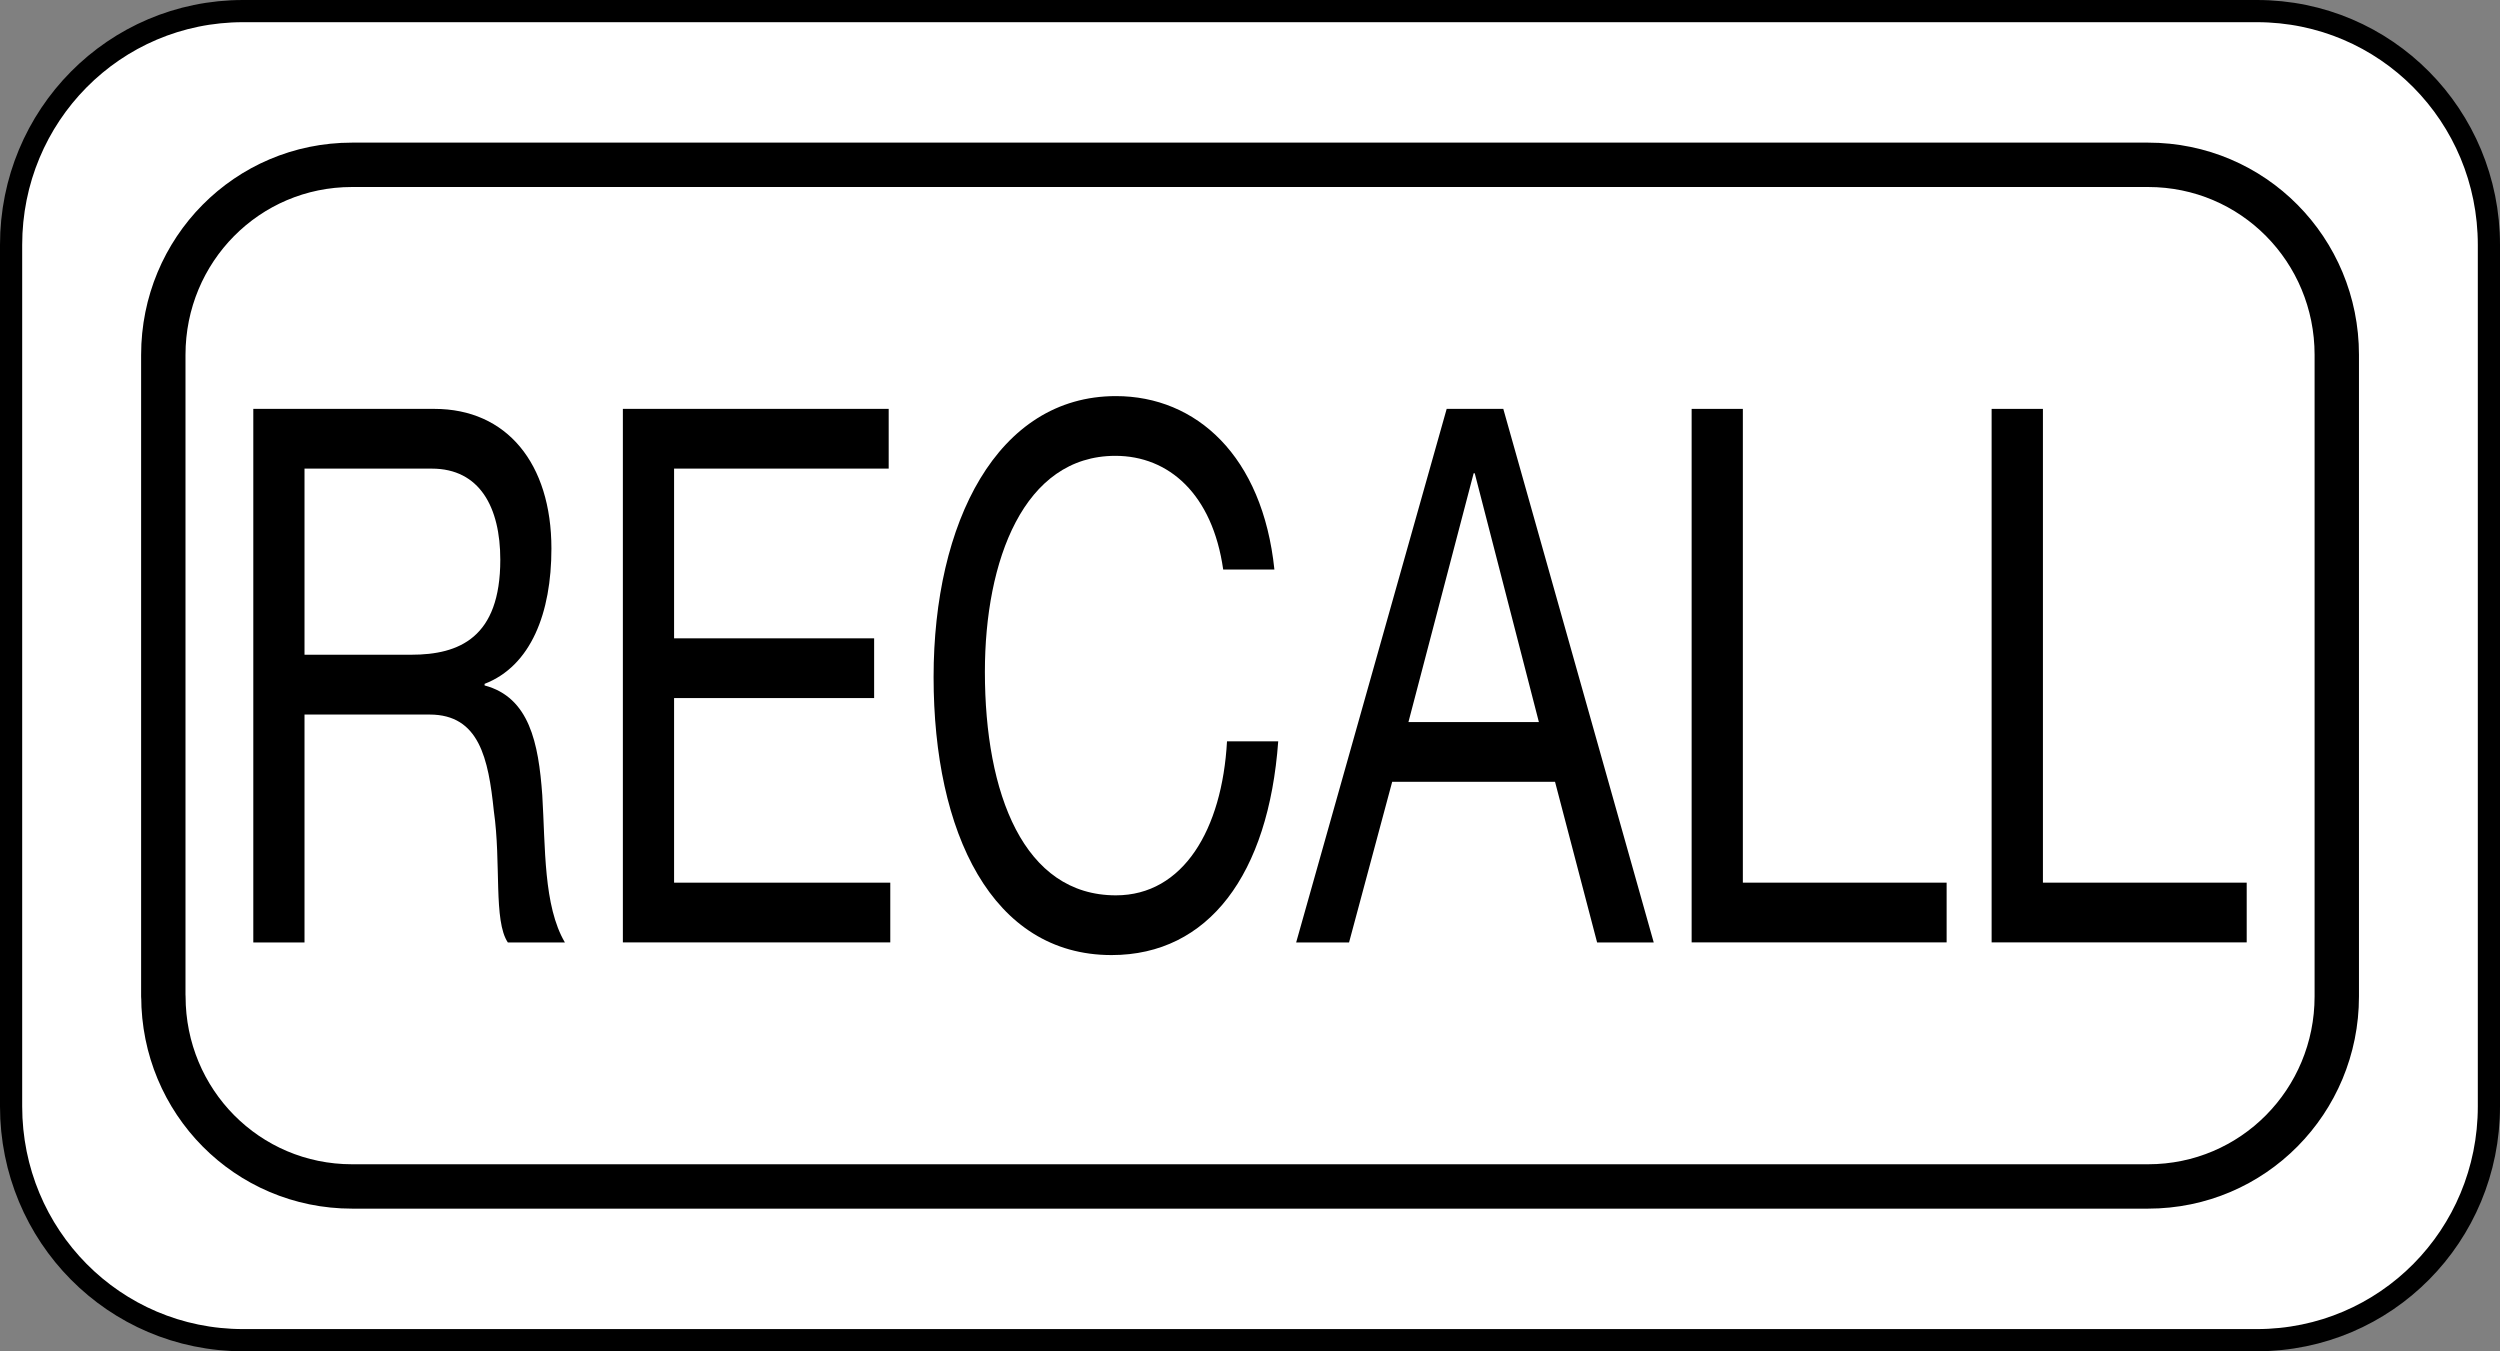
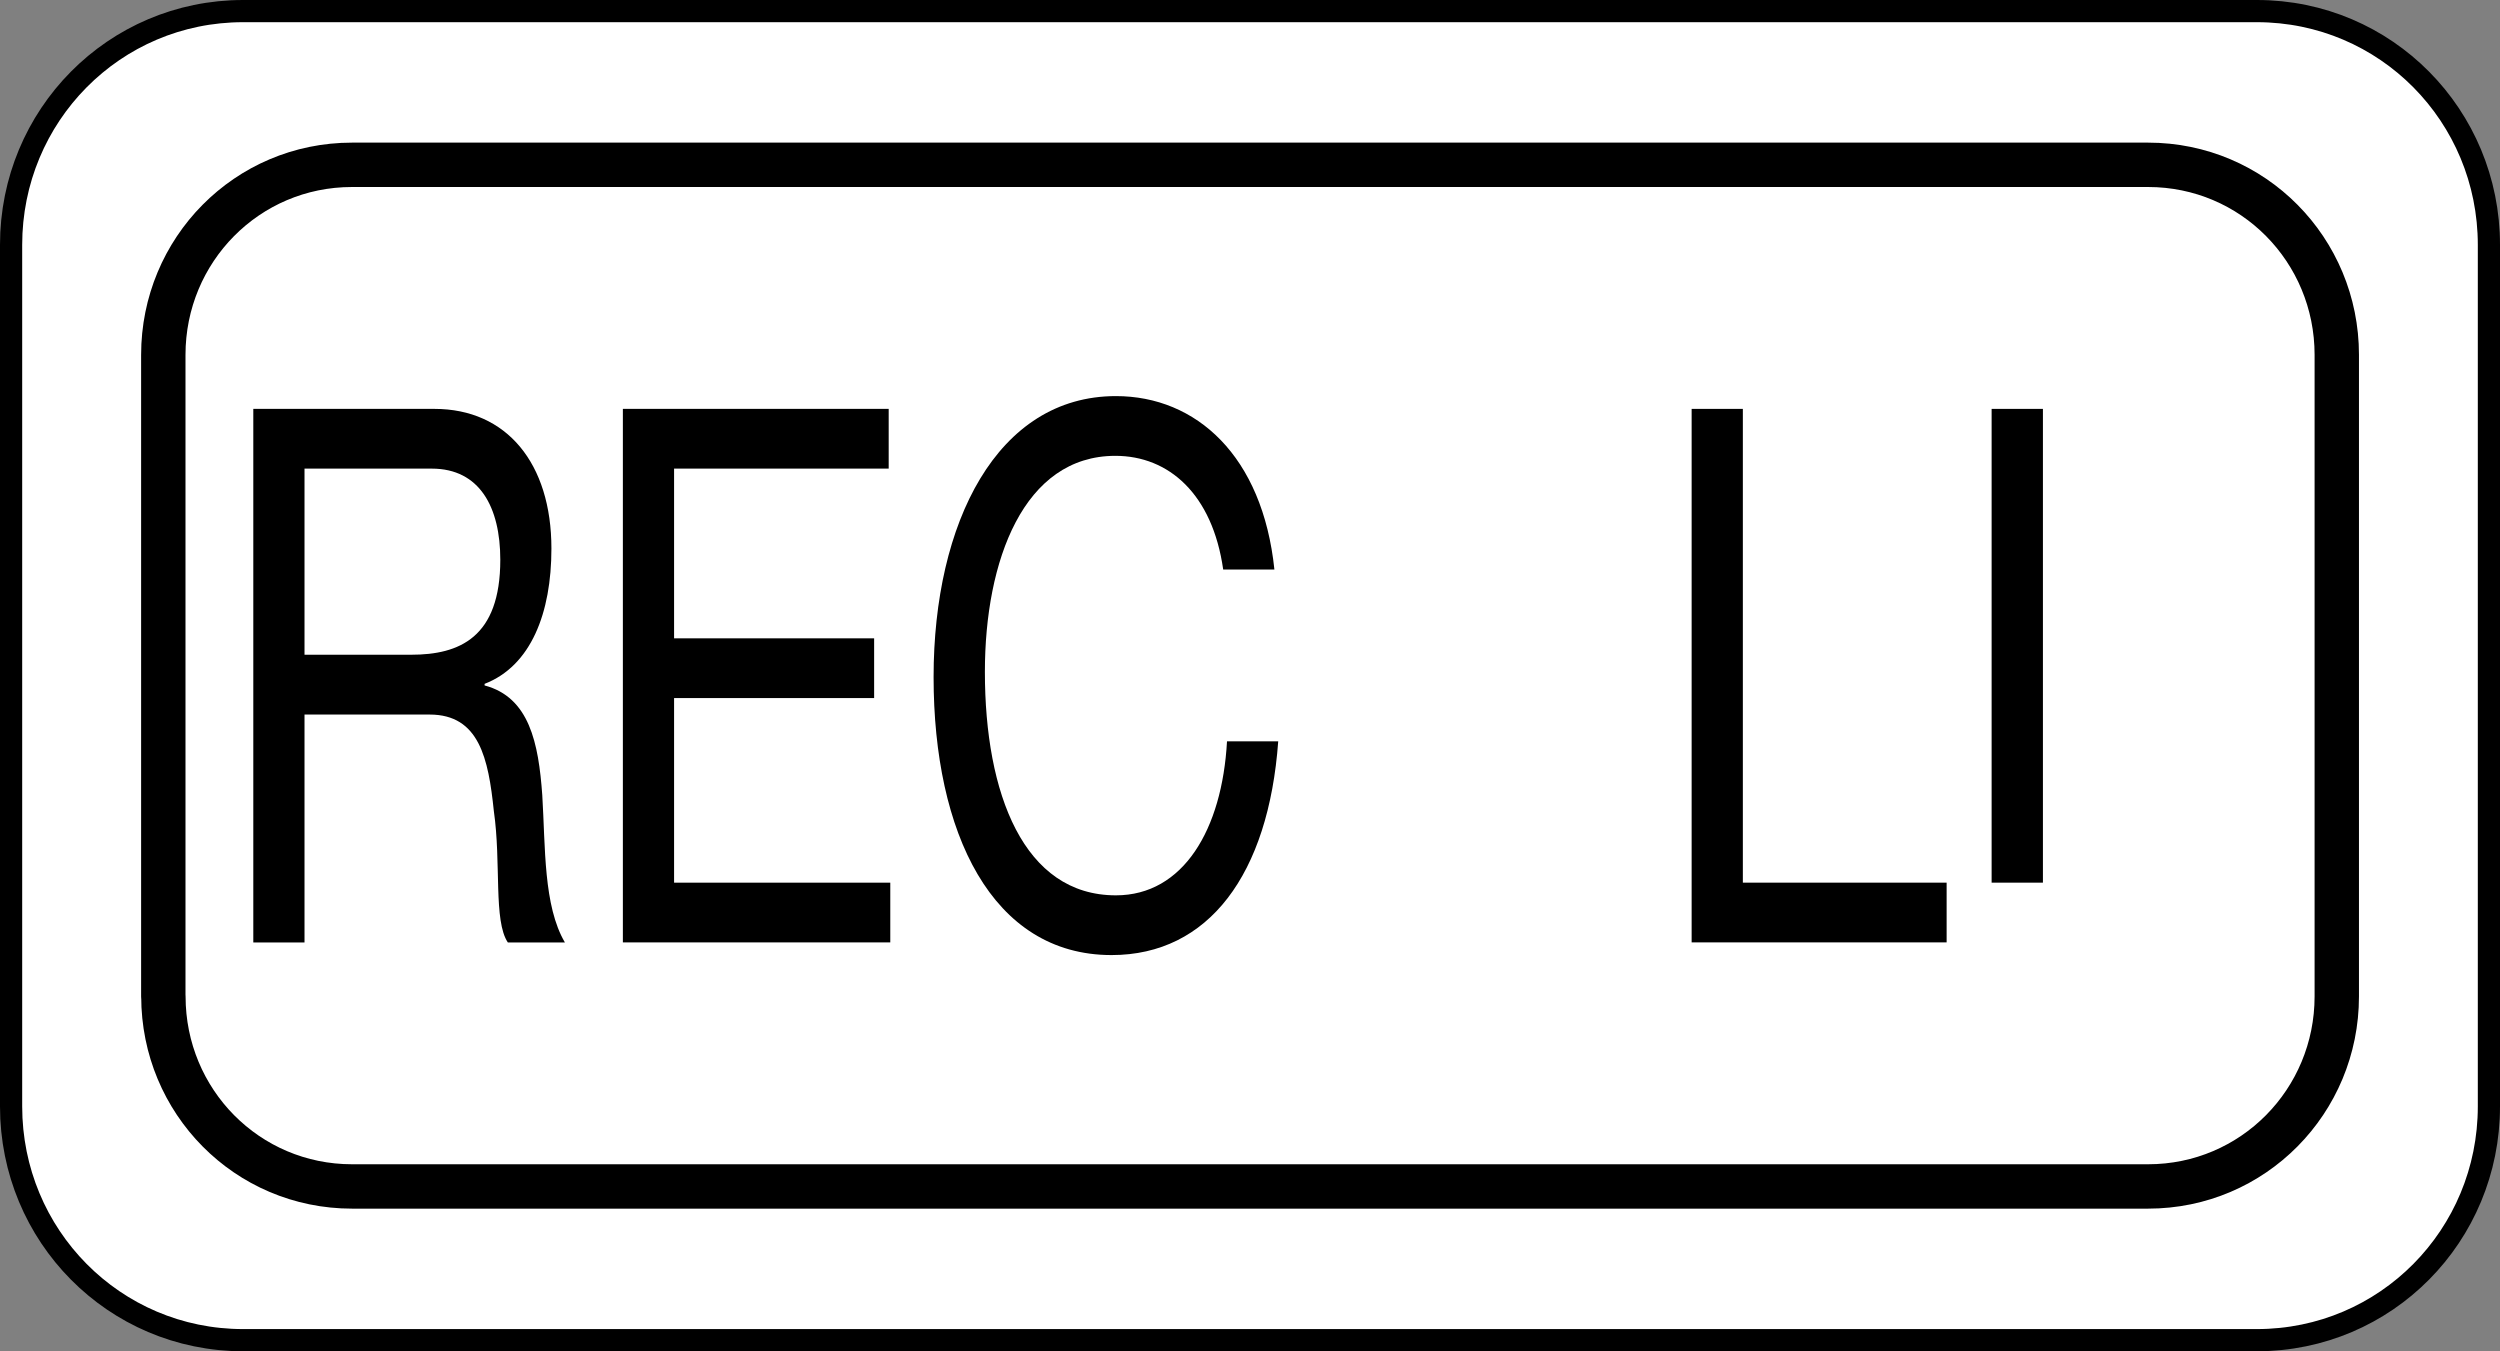
<svg xmlns="http://www.w3.org/2000/svg" version="1.1" id="レイヤー_1" x="0px" y="0px" width="28.168px" height="15.225px" viewBox="0 0 28.168 15.225" style="enable-background:new 0 0 28.168 15.225;" xml:space="preserve">
  <rect x="0" y="0" width="28.168" height="15.225" fill="#808080" stroke="none" />
  <style type="text/css">
	.st0{fill:#FFFFFF;stroke:#000000;stroke-width:0.25;stroke-linecap:round;stroke-linejoin:round;stroke-miterlimit:10;}
	.st1{fill:none;stroke:#000000;stroke-width:0.5;stroke-linecap:round;stroke-linejoin:round;stroke-miterlimit:10;}
</style>
  <g>
    <g>
      <path class="st0" d="M0.125,12.466c0,1.455,1.16,2.634,2.615,2.634h22.688c1.455,0,2.615-1.179,2.615-2.634V2.759    c0-1.455-1.16-2.634-2.615-2.634H2.74c-1.455,0-2.615,1.179-2.615,2.634V12.466z" />
      <path class="st1" d="M1.841,11.227c0,1.183,0.943,2.141,2.126,2.141h20.236c1.182,0,2.126-0.959,2.126-2.141V3.998    c0-1.183-0.943-2.141-2.126-2.141H3.966c-1.183,0-2.126,0.959-2.126,2.141V11.227z" />
    </g>
  </g>
  <g>
    <path d="M2.854,4.607h2.041c0.814,0,1.318,0.614,1.318,1.574c0,0.724-0.23,1.322-0.753,1.524v0.018   C5.964,7.857,6.068,8.37,6.11,8.96c0.036,0.59,0.012,1.246,0.255,1.659H5.722c-0.164-0.244-0.073-0.893-0.158-1.482   C5.503,8.547,5.4,8.051,4.841,8.051h-1.41v2.568H2.854V4.607z M4.634,7.377c0.541,0,1.003-0.193,1.003-1.07   c0-0.59-0.231-1.027-0.772-1.027H3.431v2.097H4.634z" />
    <path d="M7.018,4.607h2.995V5.28H7.595v1.912h2.254v0.673H7.595v2.08h2.436v0.673H7.018V4.607z" />
    <path d="M13.782,6.417c-0.121-0.85-0.613-1.281-1.215-1.281c-1.033,0-1.47,1.179-1.47,2.434c0,1.373,0.437,2.518,1.476,2.518   c0.759,0,1.197-0.741,1.252-1.735h0.577c-0.109,1.499-0.784,2.408-1.878,2.408c-1.349,0-2.005-1.381-2.005-3.132   c0-1.743,0.717-3.166,2.054-3.166c0.905,0,1.653,0.673,1.786,1.954H13.782z" />
-     <path d="M16.3,4.607h0.638l1.695,6.012h-0.638l-0.474-1.81h-1.835l-0.486,1.81h-0.596L16.3,4.607z M15.869,8.136h1.47l-0.723-2.804   h-0.012L15.869,8.136z" />
    <path d="M19.06,4.607h0.577v5.338h2.296v0.673H19.06V4.607z" />
-     <path d="M22.441,4.607h0.577v5.338h2.296v0.673h-2.874V4.607z" />
+     <path d="M22.441,4.607h0.577v5.338h2.296h-2.874V4.607z" />
  </g>
</svg>